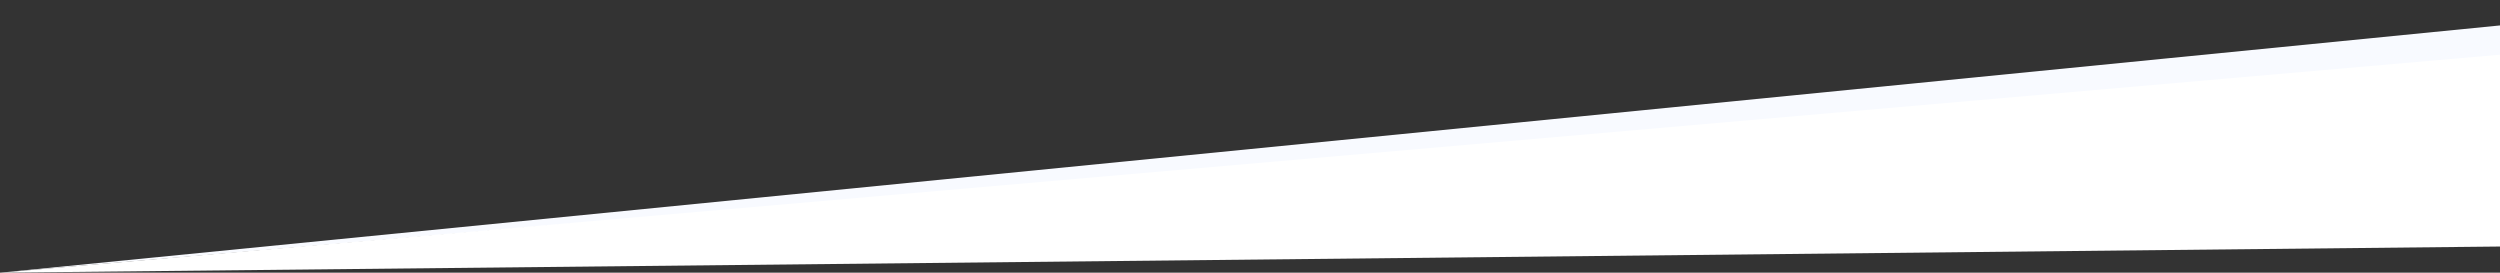
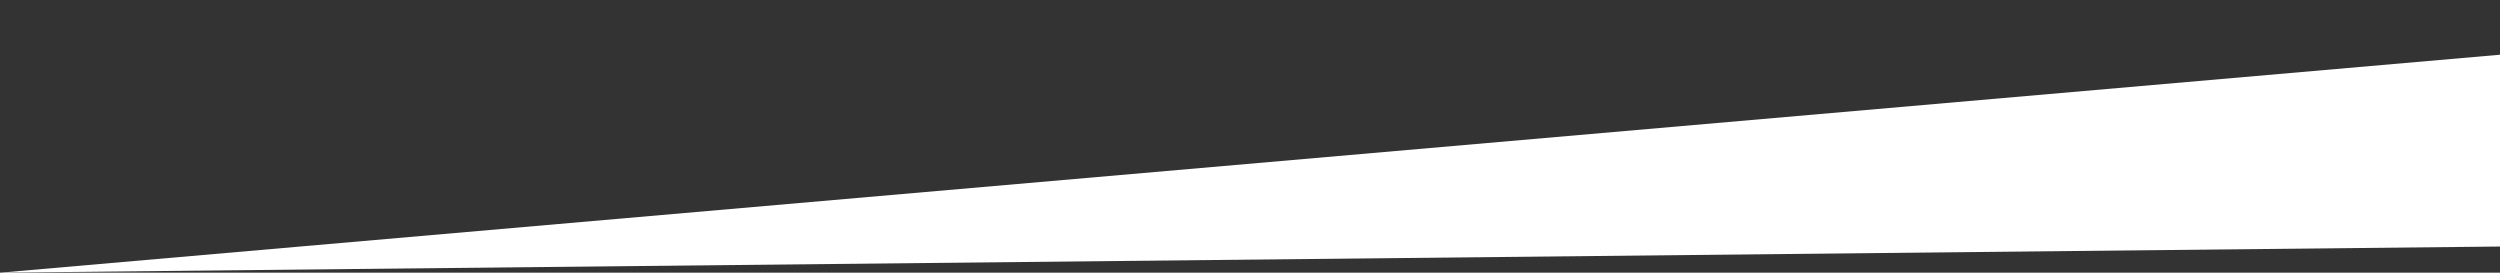
<svg xmlns="http://www.w3.org/2000/svg" version="1.1" id="Layer_1" x="0px" y="0px" viewBox="0 0 1366 149" style="enable-background:new 0 0 1366 149;" xml:space="preserve">
  <rect x="0" y="0" width="1366" height="149" fill="#333333" stroke="none" />
  <style type="text/css">
	.st0{fill:#F8FAFF;}
	.st1{fill:#FFFFFF;}
</style>
  <g id="Layer_2_1_">
-     <polygon class="st0" points="0,149 1366,31.9 1366,13.9  " />
    <polygon class="st1" points="0,149 1366,134.7 1366,29.9  " />
  </g>
</svg>